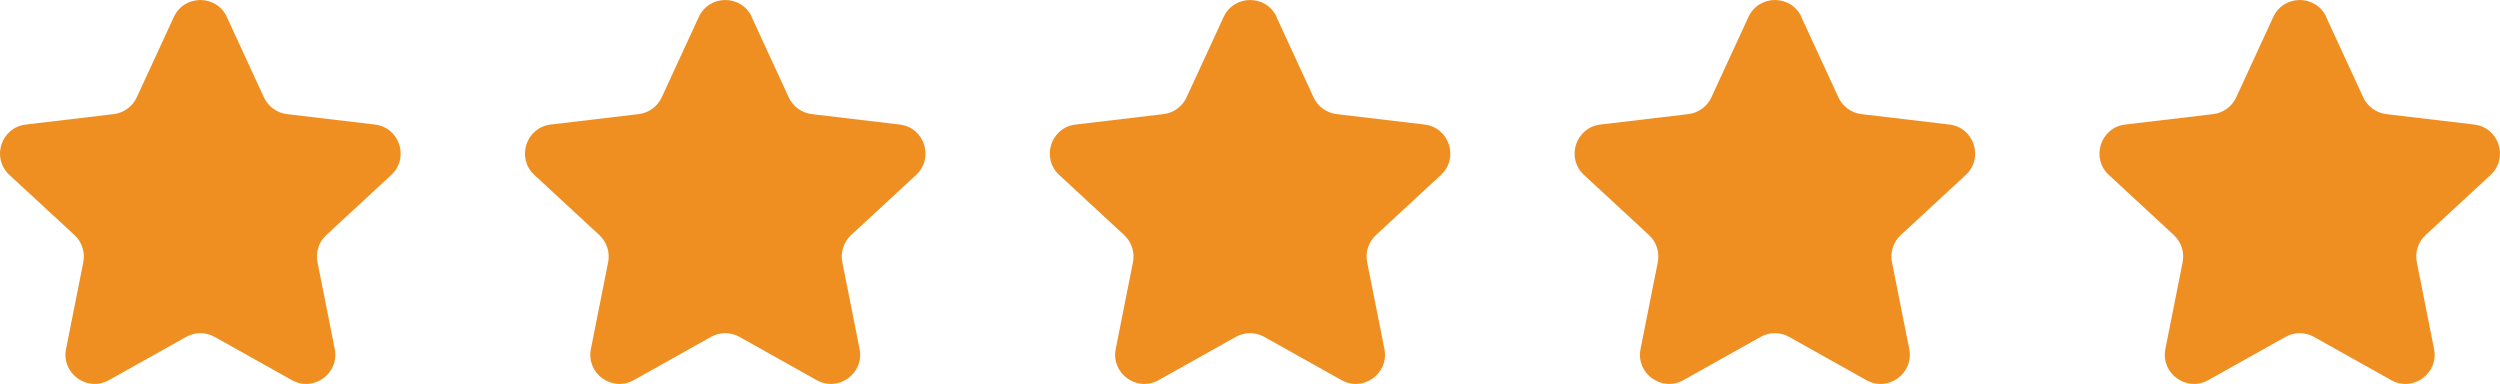
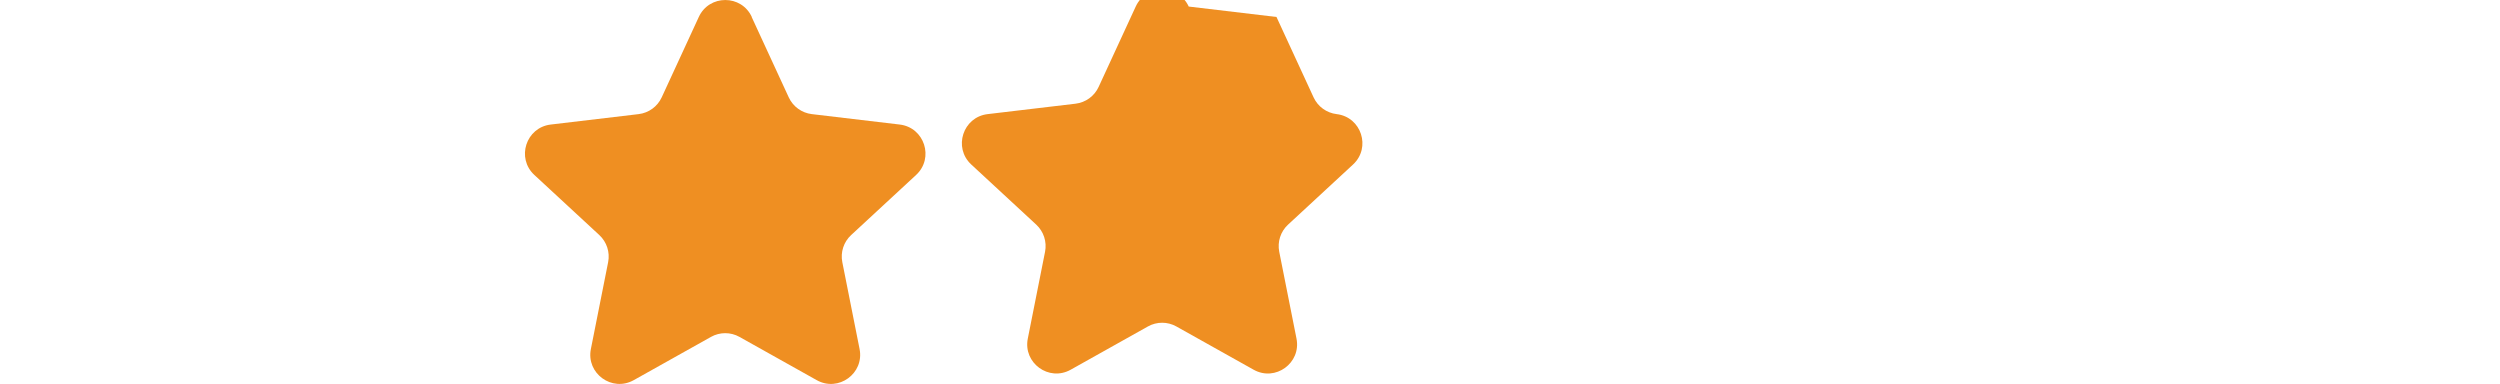
<svg xmlns="http://www.w3.org/2000/svg" id="Calque_2" data-name="Calque 2" viewBox="0 0 709.8 109.01">
  <defs>
    <style>
      .star-1 {
        fill: #ef8f22;
        stroke-width: 0px;
      }
    </style>
  </defs>
  <g id="Calque_1-2" data-name="Calque 1">
-     <path class="star-1" d="M660.44,4.82l10.53,22.82c1.21,2.62,3.69,4.42,6.55,4.76l24.96,2.96c7.02.83,9.84,9.51,4.65,14.31l-18.45,17.07c-2.12,1.96-3.06,4.87-2.5,7.7l4.9,24.65c1.38,6.93-6,12.3-12.17,8.84l-21.93-12.28c-2.51-1.41-5.58-1.41-8.09,0l-21.93,12.28c-6.17,3.45-13.55-1.91-12.17-8.84l4.9-24.65c.56-2.83-.39-5.74-2.5-7.7l-18.45-17.07c-5.19-4.8-2.37-13.48,4.65-14.31l24.96-2.96c2.86-.34,5.34-2.14,6.55-4.76l10.53-22.82c2.96-6.42,12.09-6.42,15.05,0Z" />
-     <path class="star-1" d="M511.43,4.82l10.53,22.82c1.21,2.62,3.69,4.42,6.55,4.76l24.96,2.96c7.02.83,9.84,9.51,4.65,14.31l-18.45,17.07c-2.12,1.96-3.06,4.87-2.5,7.7l4.9,24.65c1.38,6.93-6,12.3-12.17,8.84l-21.93-12.28c-2.51-1.41-5.58-1.41-8.09,0l-21.93,12.28c-6.17,3.45-13.55-1.91-12.17-8.84l4.9-24.65c.56-2.83-.39-5.74-2.5-7.7l-18.45-17.07c-5.19-4.8-2.37-13.48,4.65-14.31l24.96-2.96c2.86-.34,5.34-2.14,6.55-4.76l10.53-22.82c2.96-6.42,12.09-6.42,15.05,0Z" />
-     <path class="star-1" d="M362.42,4.82l10.53,22.82c1.21,2.62,3.69,4.42,6.55,4.76l24.96,2.96c7.02.83,9.84,9.51,4.65,14.31l-18.45,17.07c-2.12,1.96-3.06,4.87-2.5,7.7l4.9,24.65c1.38,6.93-6,12.3-12.17,8.84l-21.93-12.28c-2.51-1.41-5.58-1.41-8.09,0l-21.93,12.28c-6.17,3.45-13.55-1.91-12.17-8.84l4.9-24.65c.56-2.83-.39-5.74-2.5-7.7l-18.45-17.07c-5.19-4.8-2.37-13.48,4.65-14.31l24.96-2.96c2.86-.34,5.34-2.14,6.55-4.76l10.53-22.82c2.96-6.42,12.09-6.42,15.05,0Z" />
+     <path class="star-1" d="M362.42,4.82l10.53,22.82c1.21,2.62,3.69,4.42,6.55,4.76c7.02.83,9.84,9.51,4.65,14.31l-18.45,17.07c-2.12,1.96-3.06,4.87-2.5,7.7l4.9,24.65c1.38,6.93-6,12.3-12.17,8.84l-21.93-12.28c-2.51-1.41-5.58-1.41-8.09,0l-21.93,12.28c-6.17,3.45-13.55-1.91-12.17-8.84l4.9-24.65c.56-2.83-.39-5.74-2.5-7.7l-18.45-17.07c-5.19-4.8-2.37-13.48,4.65-14.31l24.96-2.96c2.86-.34,5.34-2.14,6.55-4.76l10.53-22.82c2.96-6.42,12.09-6.42,15.05,0Z" />
    <path class="star-1" d="M213.41,4.82l10.53,22.82c1.21,2.62,3.69,4.42,6.55,4.76l24.96,2.96c7.02.83,9.84,9.51,4.65,14.31l-18.45,17.07c-2.12,1.96-3.06,4.87-2.5,7.7l4.9,24.65c1.38,6.93-6,12.3-12.17,8.84l-21.93-12.28c-2.51-1.41-5.58-1.41-8.09,0l-21.93,12.28c-6.17,3.45-13.55-1.91-12.17-8.84l4.9-24.65c.56-2.83-.39-5.74-2.5-7.7l-18.45-17.07c-5.19-4.8-2.37-13.48,4.65-14.31l24.96-2.96c2.86-.34,5.34-2.14,6.55-4.76l10.53-22.82c2.96-6.42,12.09-6.42,15.05,0Z" />
-     <path class="star-1" d="M64.4,4.82l10.53,22.82c1.21,2.62,3.69,4.42,6.55,4.76l24.96,2.96c7.02.83,9.84,9.51,4.65,14.31l-18.45,17.07c-2.12,1.96-3.06,4.87-2.5,7.7l4.9,24.65c1.38,6.93-6,12.3-12.17,8.84l-21.93-12.28c-2.51-1.41-5.58-1.41-8.09,0l-21.93,12.28c-6.17,3.45-13.55-1.91-12.17-8.84l4.9-24.65c.56-2.83-.39-5.74-2.5-7.7L2.67,49.67c-5.19-4.8-2.37-13.48,4.65-14.31l24.96-2.96c2.86-.34,5.34-2.14,6.55-4.76l10.53-22.82c2.96-6.42,12.09-6.42,15.05,0Z" />
  </g>
</svg>